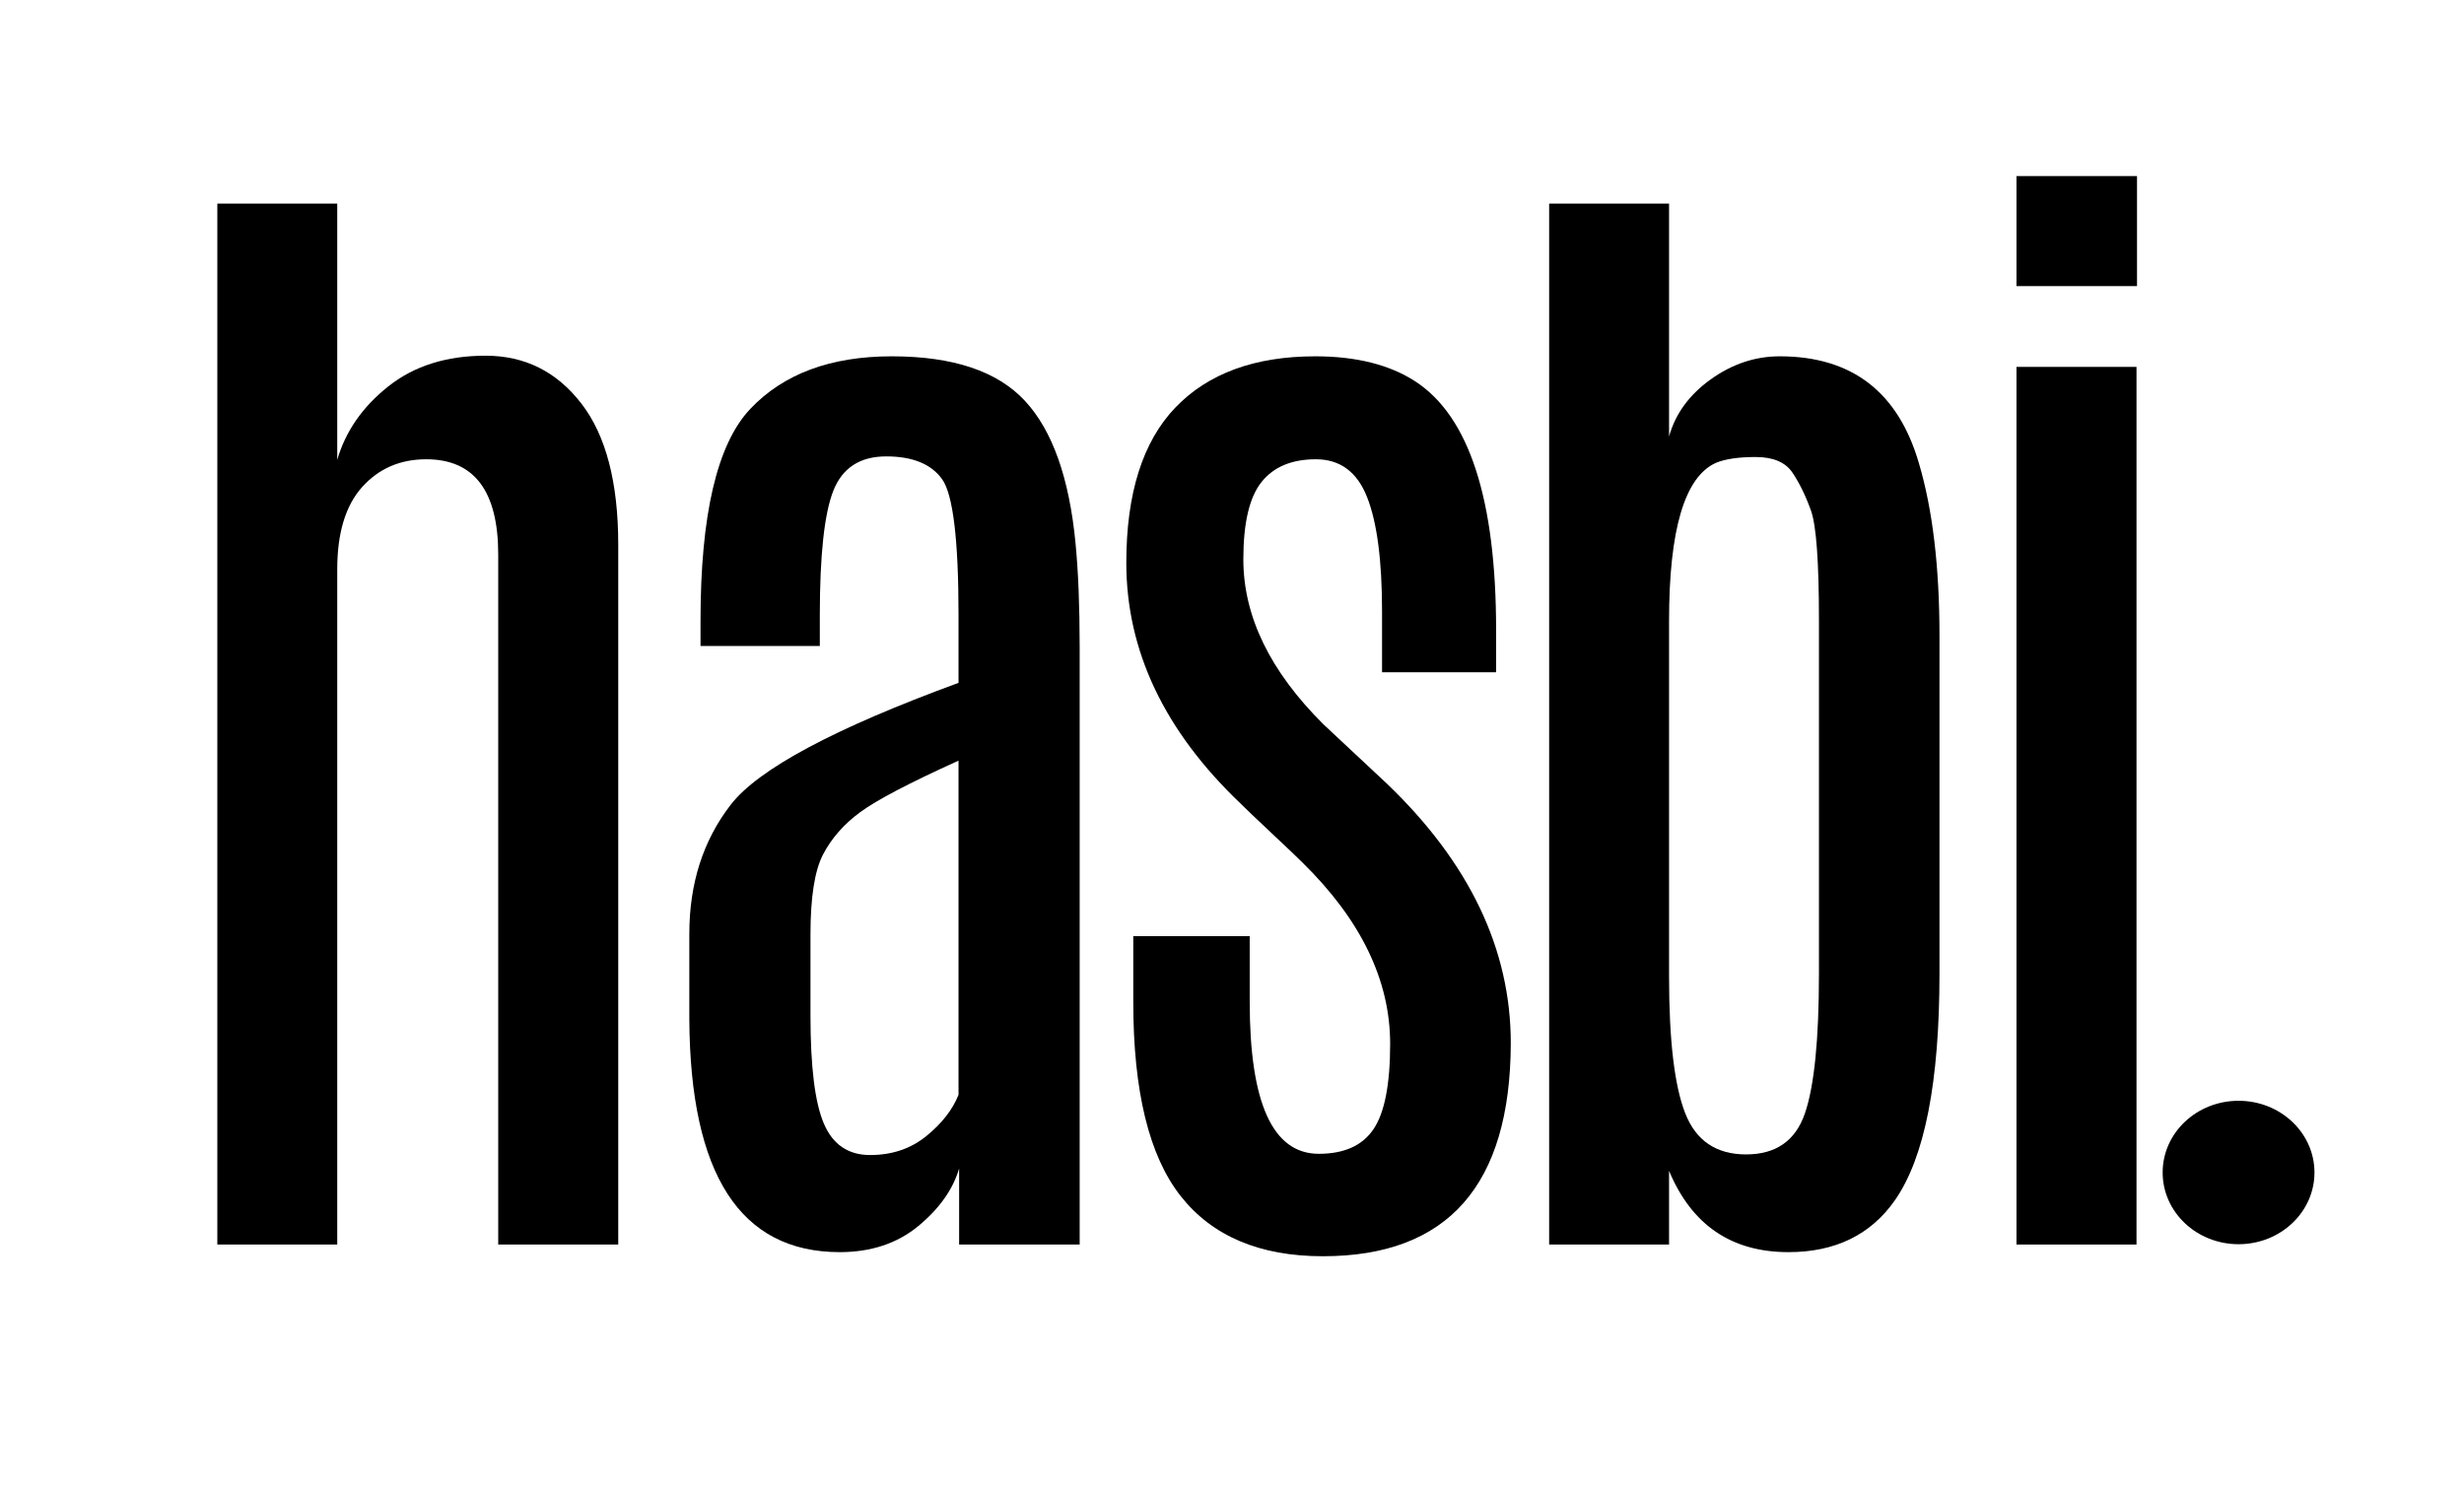
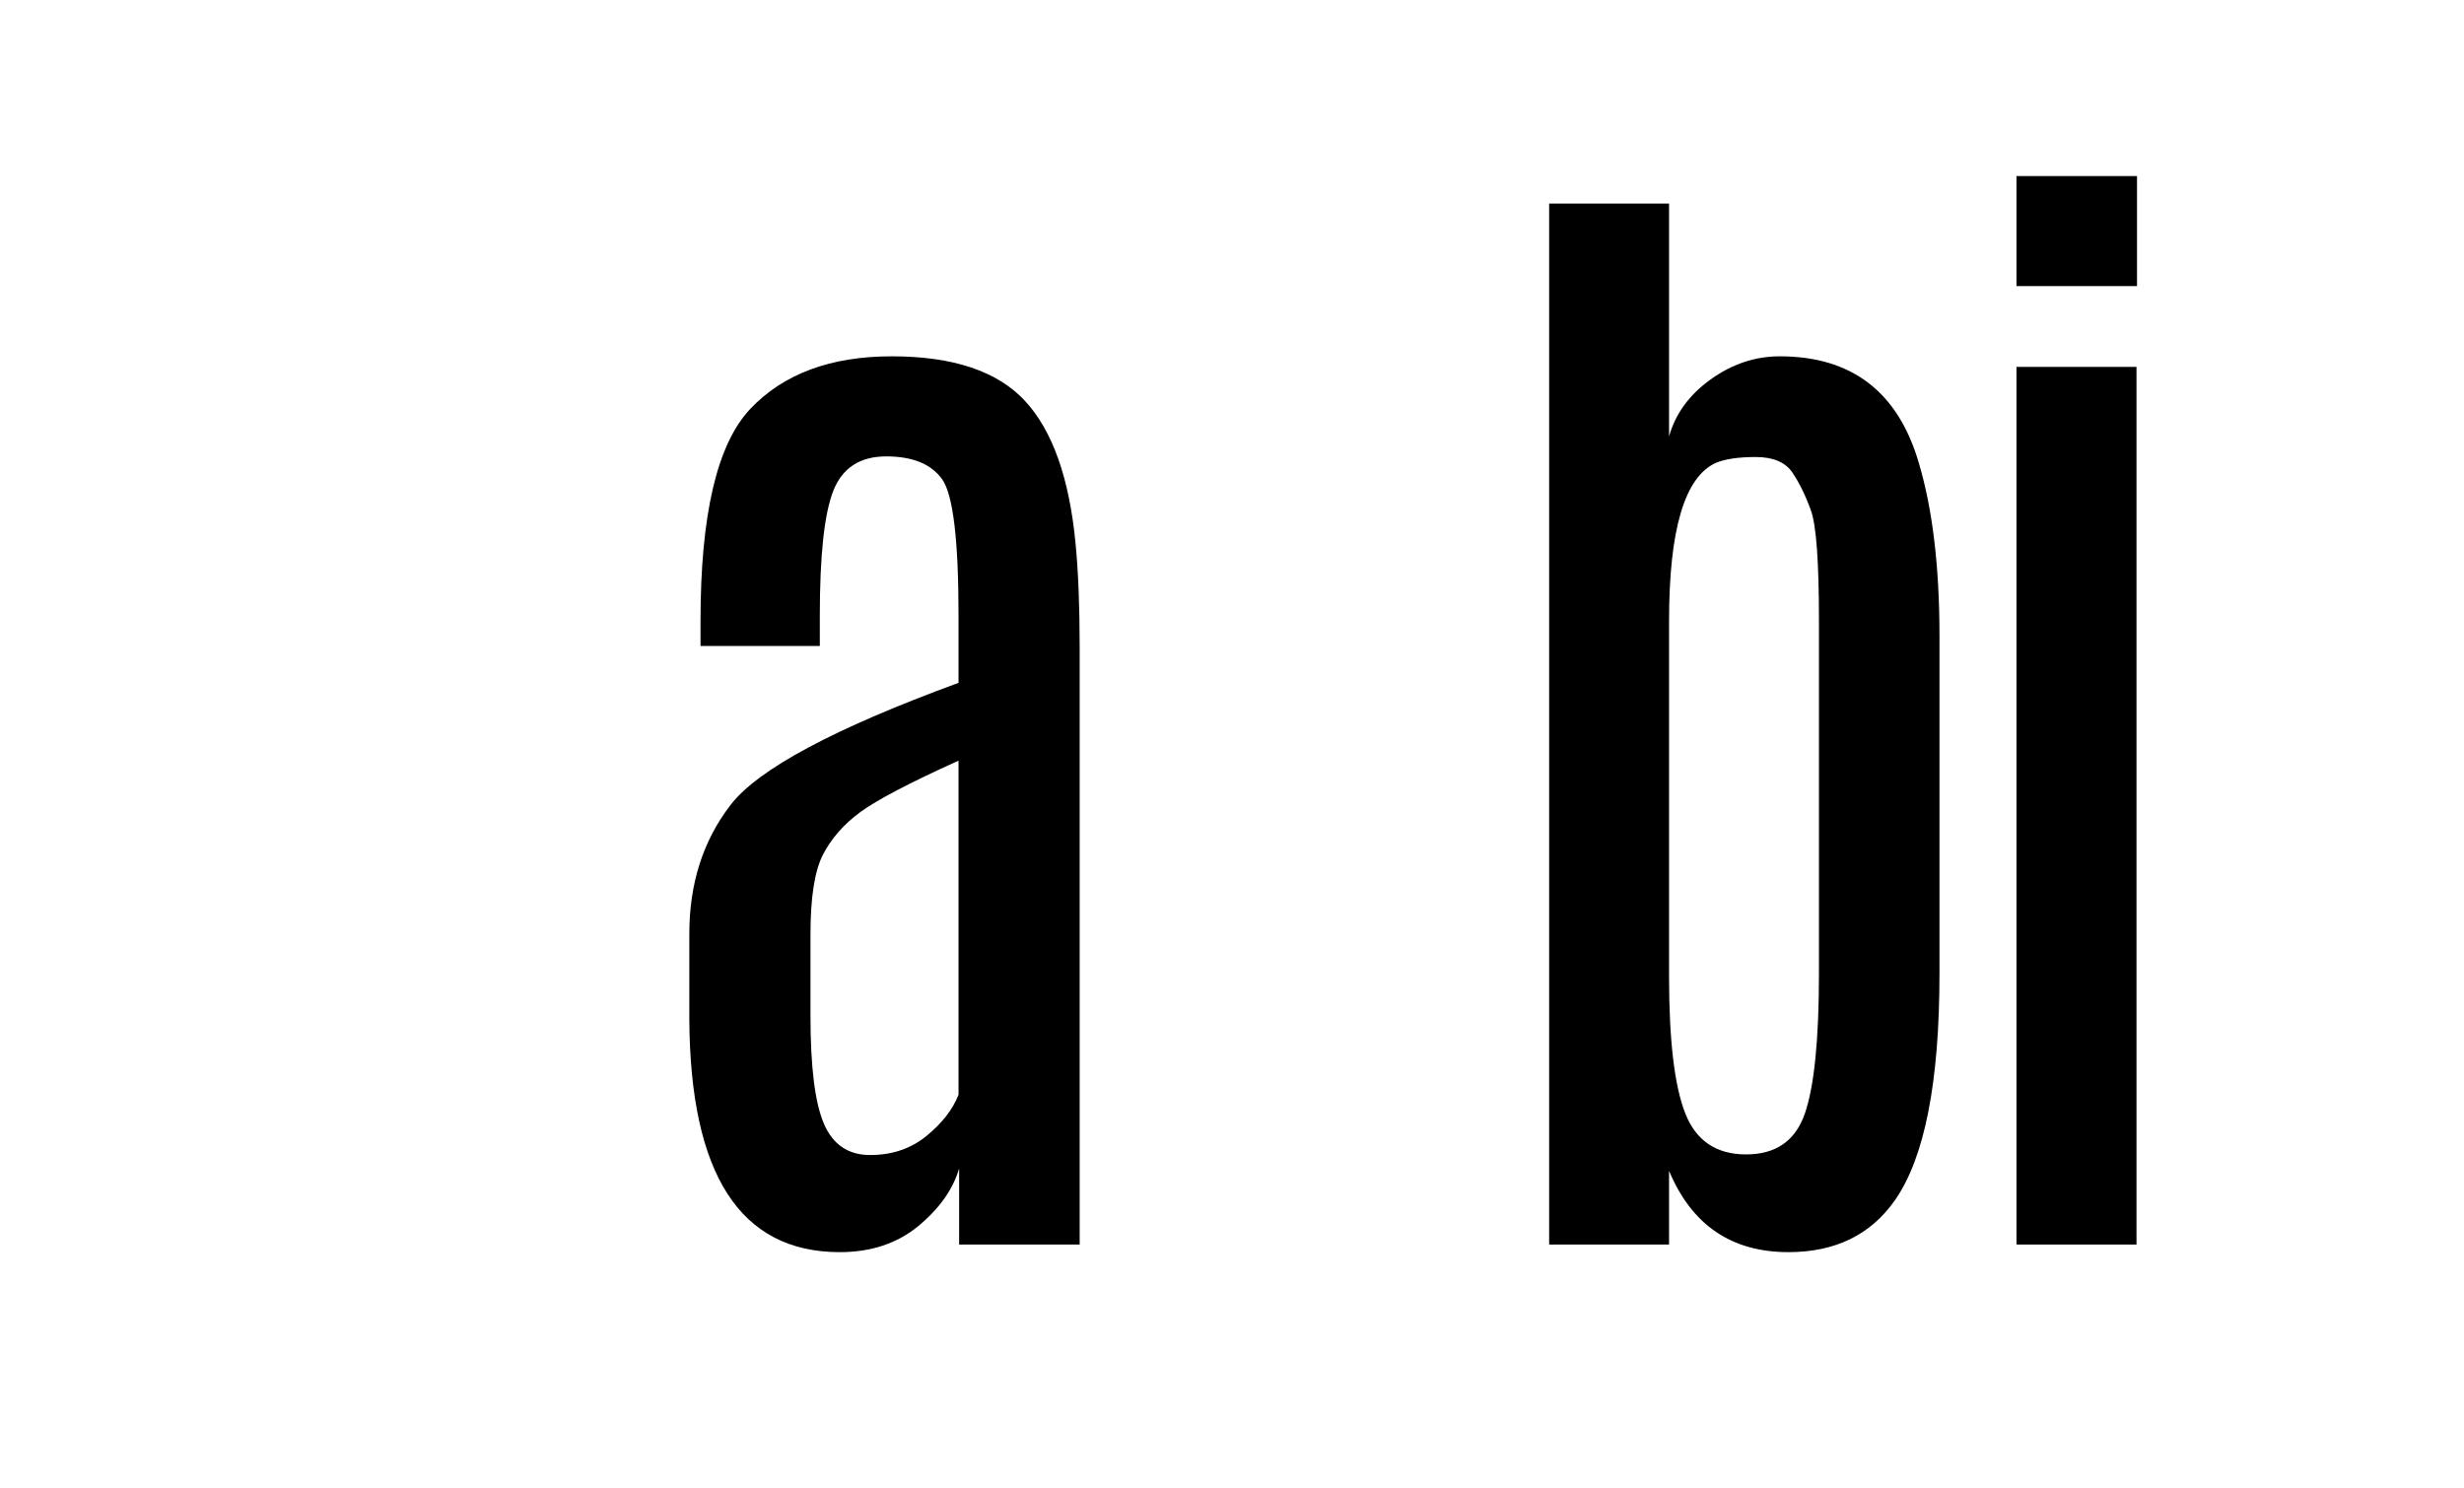
<svg xmlns="http://www.w3.org/2000/svg" version="1.0" preserveAspectRatio="xMidYMid meet" height="302" viewBox="0 0 375 226.5" zoomAndPan="magnify" width="500">
  <defs>
    <g />
    <clipPath id="ec043b7ee3">
-       <path clip-rule="nonzero" d="M 329.137 167.559 L 352.25 167.559 L 352.25 189.391 L 329.137 189.391 Z M 329.137 167.559" />
-     </clipPath>
+       </clipPath>
    <clipPath id="4c2a7b0452">
-       <path clip-rule="nonzero" d="M 340.691 167.559 C 334.309 167.559 329.137 172.445 329.137 178.477 C 329.137 184.504 334.309 189.391 340.691 189.391 C 347.07 189.391 352.242 184.504 352.242 178.477 C 352.242 172.445 347.07 167.559 340.691 167.559 Z M 340.691 167.559" />
-     </clipPath>
+       </clipPath>
  </defs>
  <g fill-opacity="1" fill="#000000">
    <g transform="translate(19.982, 189.441)">
      <g>
-         <path d="M 13.094 -158.453 L 31.344 -158.453 L 31.344 -119.438 C 32.594 -123.77 35.176 -127.492 39.094 -130.609 C 43.02 -133.734 47.961 -135.297 53.922 -135.297 C 59.891 -135.297 64.742 -132.875 68.484 -128.031 C 72.234 -123.188 74.109 -116.016 74.109 -106.516 L 74.109 0 L 55.844 0 L 55.844 -105.016 C 55.844 -114.691 52.191 -119.531 44.891 -119.531 C 40.91 -119.531 37.656 -118.117 35.125 -115.297 C 32.602 -112.473 31.344 -108.301 31.344 -102.781 L 31.344 0 L 13.094 0 Z M 13.094 -158.453" />
-       </g>
+         </g>
    </g>
  </g>
  <g fill-opacity="1" fill="#000000">
    <g transform="translate(93.691, 189.441)">
      <g>
        <path d="M 52.188 -73.656 C 44.707 -70.27 39.719 -67.656 37.219 -65.812 C 34.727 -63.977 32.844 -61.828 31.562 -59.359 C 30.289 -56.898 29.656 -52.848 29.656 -47.203 L 29.656 -34.828 C 29.656 -27.047 30.336 -21.566 31.703 -18.391 C 33.066 -15.211 35.41 -13.625 38.734 -13.625 C 42.066 -13.625 44.922 -14.586 47.297 -16.516 C 49.672 -18.453 51.301 -20.547 52.188 -22.797 Z M 12.922 -94.938 C 12.922 -111.094 15.441 -121.844 20.484 -127.188 C 25.535 -132.531 32.719 -135.203 42.031 -135.203 C 51.352 -135.203 58.109 -132.941 62.297 -128.422 C 66.484 -123.91 69.051 -116.672 70 -106.703 C 70.414 -102.422 70.625 -97.164 70.625 -90.938 L 70.625 0 L 52.281 0 L 52.281 -11.578 C 51.332 -8.367 49.254 -5.441 46.047 -2.797 C 42.836 -0.16 38.859 1.156 34.109 1.156 C 18.973 1.156 11.344 -10.66 11.219 -34.297 L 11.219 -47.297 C 11.219 -54.953 13.312 -61.492 17.5 -66.922 C 21.688 -72.359 33.25 -78.551 52.188 -85.5 L 52.188 -95.828 C 52.188 -107.297 51.352 -114.188 49.688 -116.5 C 48.031 -118.812 45.195 -119.969 41.188 -119.969 C 37.188 -119.969 34.5 -118.219 33.125 -114.719 C 31.758 -111.219 31.078 -104.895 31.078 -95.75 L 31.078 -91.109 L 12.922 -91.109 Z M 12.922 -94.938" />
      </g>
    </g>
  </g>
  <g fill-opacity="1" fill="#000000">
    <g transform="translate(163.57, 189.441)">
      <g>
-         <path d="M 66.359 -30.641 C 66.297 -9.023 56.766 1.781 37.766 1.781 C 28.141 1.781 20.922 -1.273 16.109 -7.391 C 11.305 -13.504 8.906 -23.332 8.906 -36.875 L 8.906 -46.938 L 26.625 -46.938 L 26.625 -36.969 C 26.625 -21.531 30.129 -13.812 37.141 -13.812 C 40.992 -13.812 43.766 -15.055 45.453 -17.547 C 47.148 -20.035 48 -24.367 48 -30.547 C 48 -40.223 43.547 -49.426 34.641 -58.156 C 33.992 -58.812 32.453 -60.281 30.016 -62.562 C 27.578 -64.852 25.973 -66.383 25.203 -67.156 C 13.629 -78.195 7.844 -90.398 7.844 -103.766 C 7.844 -114.328 10.332 -122.207 15.312 -127.406 C 20.301 -132.602 27.398 -135.203 36.609 -135.203 C 42.836 -135.203 47.914 -133.926 51.844 -131.375 C 60.031 -126.031 64.125 -113.41 64.125 -93.516 L 64.125 -87.109 L 46.766 -87.109 L 46.766 -96.375 C 46.766 -104.145 46.004 -109.945 44.484 -113.781 C 42.973 -117.613 40.375 -119.531 36.688 -119.531 C 33.008 -119.531 30.25 -118.367 28.406 -116.047 C 26.57 -113.734 25.656 -109.816 25.656 -104.297 C 25.656 -95.629 29.723 -87.254 37.859 -79.172 L 47.469 -70.188 C 60.062 -58.133 66.359 -44.953 66.359 -30.641 Z M 66.359 -30.641" />
-       </g>
+         </g>
    </g>
  </g>
  <g fill-opacity="1" fill="#000000">
    <g transform="translate(222.673, 189.441)">
      <g>
        <path d="M 13.094 -158.453 L 31.344 -158.453 L 31.344 -123 C 32.301 -126.445 34.41 -129.344 37.672 -131.688 C 40.941 -134.031 44.445 -135.203 48.188 -135.203 C 59.164 -135.203 66.227 -129.77 69.375 -118.906 C 71.457 -111.895 72.5 -103.133 72.5 -92.625 L 72.5 -41.234 C 72.5 -24.734 70.242 -13.242 65.734 -6.766 C 62.047 -1.484 56.641 1.156 49.516 1.156 C 40.848 1.156 34.789 -2.969 31.344 -11.219 L 31.344 0 L 13.094 0 Z M 54.156 -95.031 C 54.156 -103.875 53.754 -109.426 52.953 -111.688 C 52.148 -113.945 51.211 -115.875 50.141 -117.469 C 49.078 -119.07 47.207 -119.875 44.531 -119.875 C 41.914 -119.875 39.895 -119.578 38.469 -118.984 C 33.719 -116.848 31.344 -108.832 31.344 -94.938 L 31.344 -40.797 C 31.344 -31.117 32.16 -24.188 33.797 -20 C 35.43 -15.812 38.52 -13.719 43.062 -13.719 C 47.602 -13.719 50.586 -15.797 52.016 -19.953 C 53.441 -24.109 54.156 -31.203 54.156 -41.234 Z M 54.156 -95.031" />
      </g>
    </g>
  </g>
  <g fill-opacity="1" fill="#000000">
    <g transform="translate(293.532, 189.441)">
      <g>
        <path d="M 13.359 -133.594 L 31.625 -133.594 L 31.625 0 L 13.359 0 Z M 13.359 -162.641 L 31.703 -162.641 L 31.703 -145.891 L 13.359 -145.891 Z M 13.359 -162.641" />
      </g>
    </g>
  </g>
  <g clip-path="url(#ec043b7ee3)">
    <g clip-path="url(#4c2a7b0452)">
-       <path fill-rule="nonzero" fill-opacity="1" d="M 329.137 167.559 L 352.25 167.559 L 352.25 189.391 L 329.137 189.391 Z M 329.137 167.559" fill="#000000" />
-     </g>
+       </g>
  </g>
</svg>